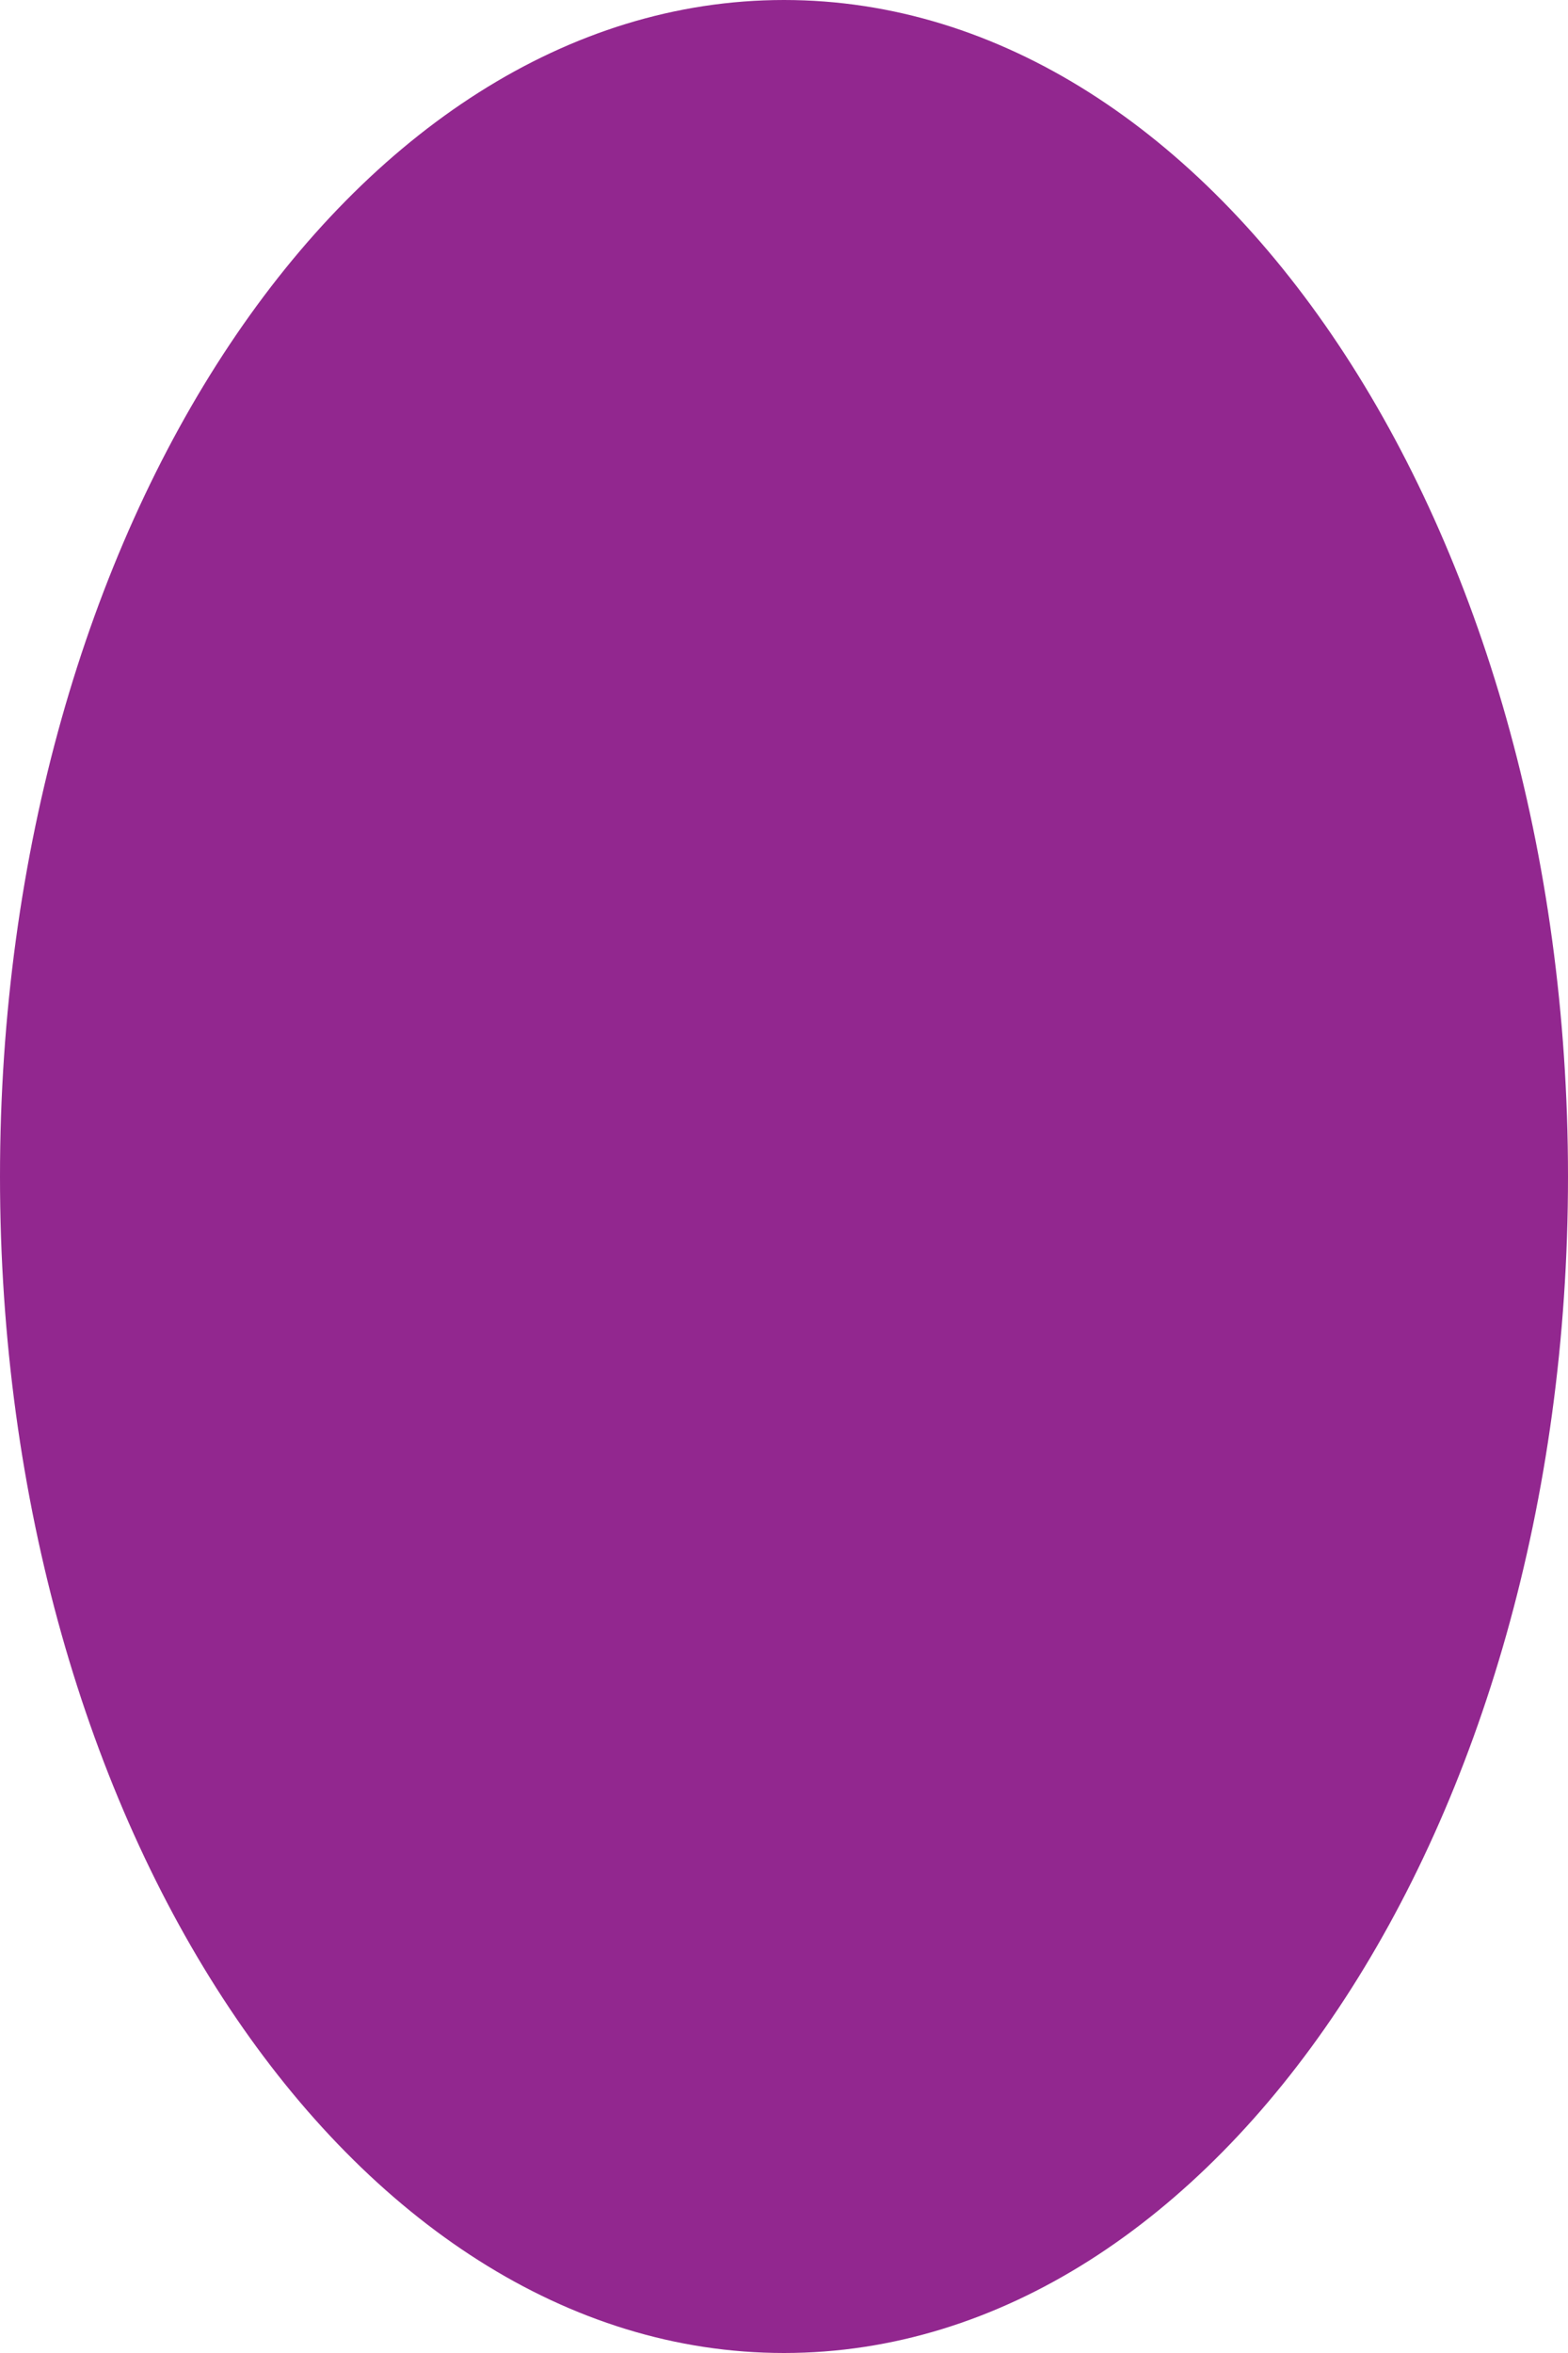
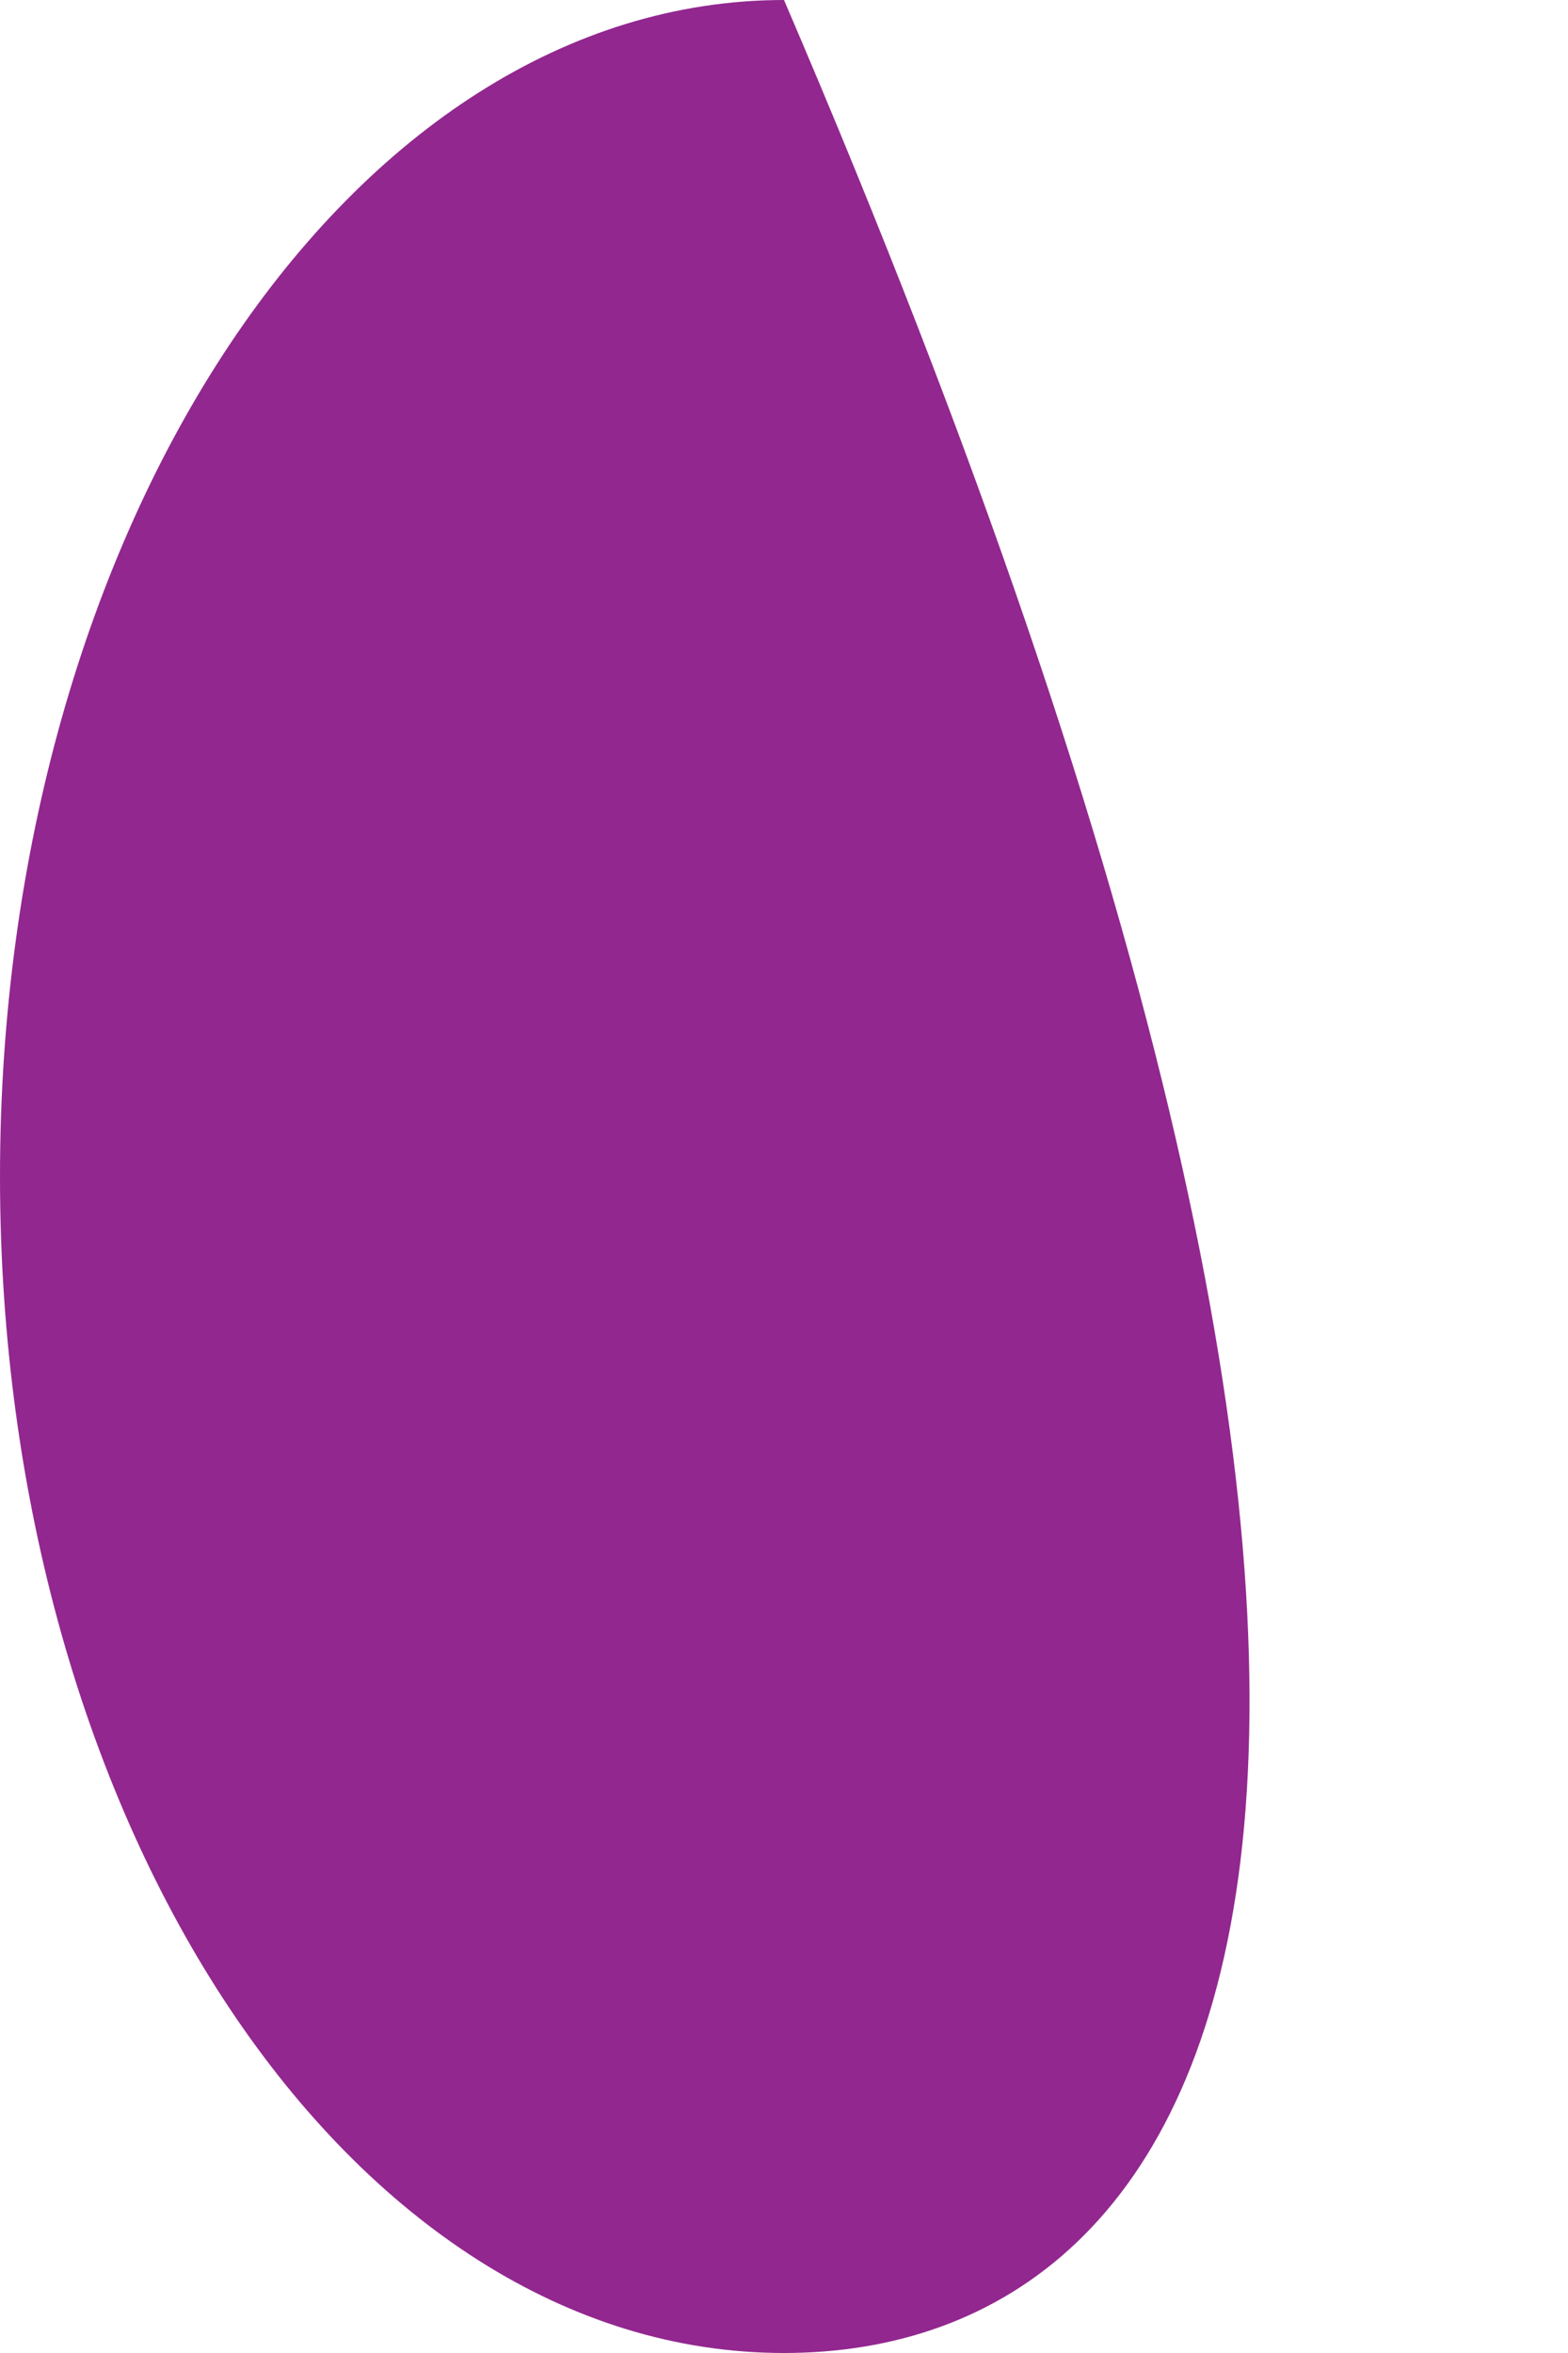
<svg xmlns="http://www.w3.org/2000/svg" version="1.1" id="Layer_1" x="0px" y="0px" width="46px" height="69px" viewBox="0 0 46 69" enable-background="new 0 0 46 69" xml:space="preserve">
-   <path fill="#92278F" d="M23,69C10.295,69,0,53.554,0,34.502C0,15.446,10.295,0,23,0s23,15.446,23,34.502C46,53.554,35.705,69,23,69" />
+   <path fill="#92278F" d="M23,69C10.295,69,0,53.554,0,34.502C0,15.446,10.295,0,23,0C46,53.554,35.705,69,23,69" />
</svg>